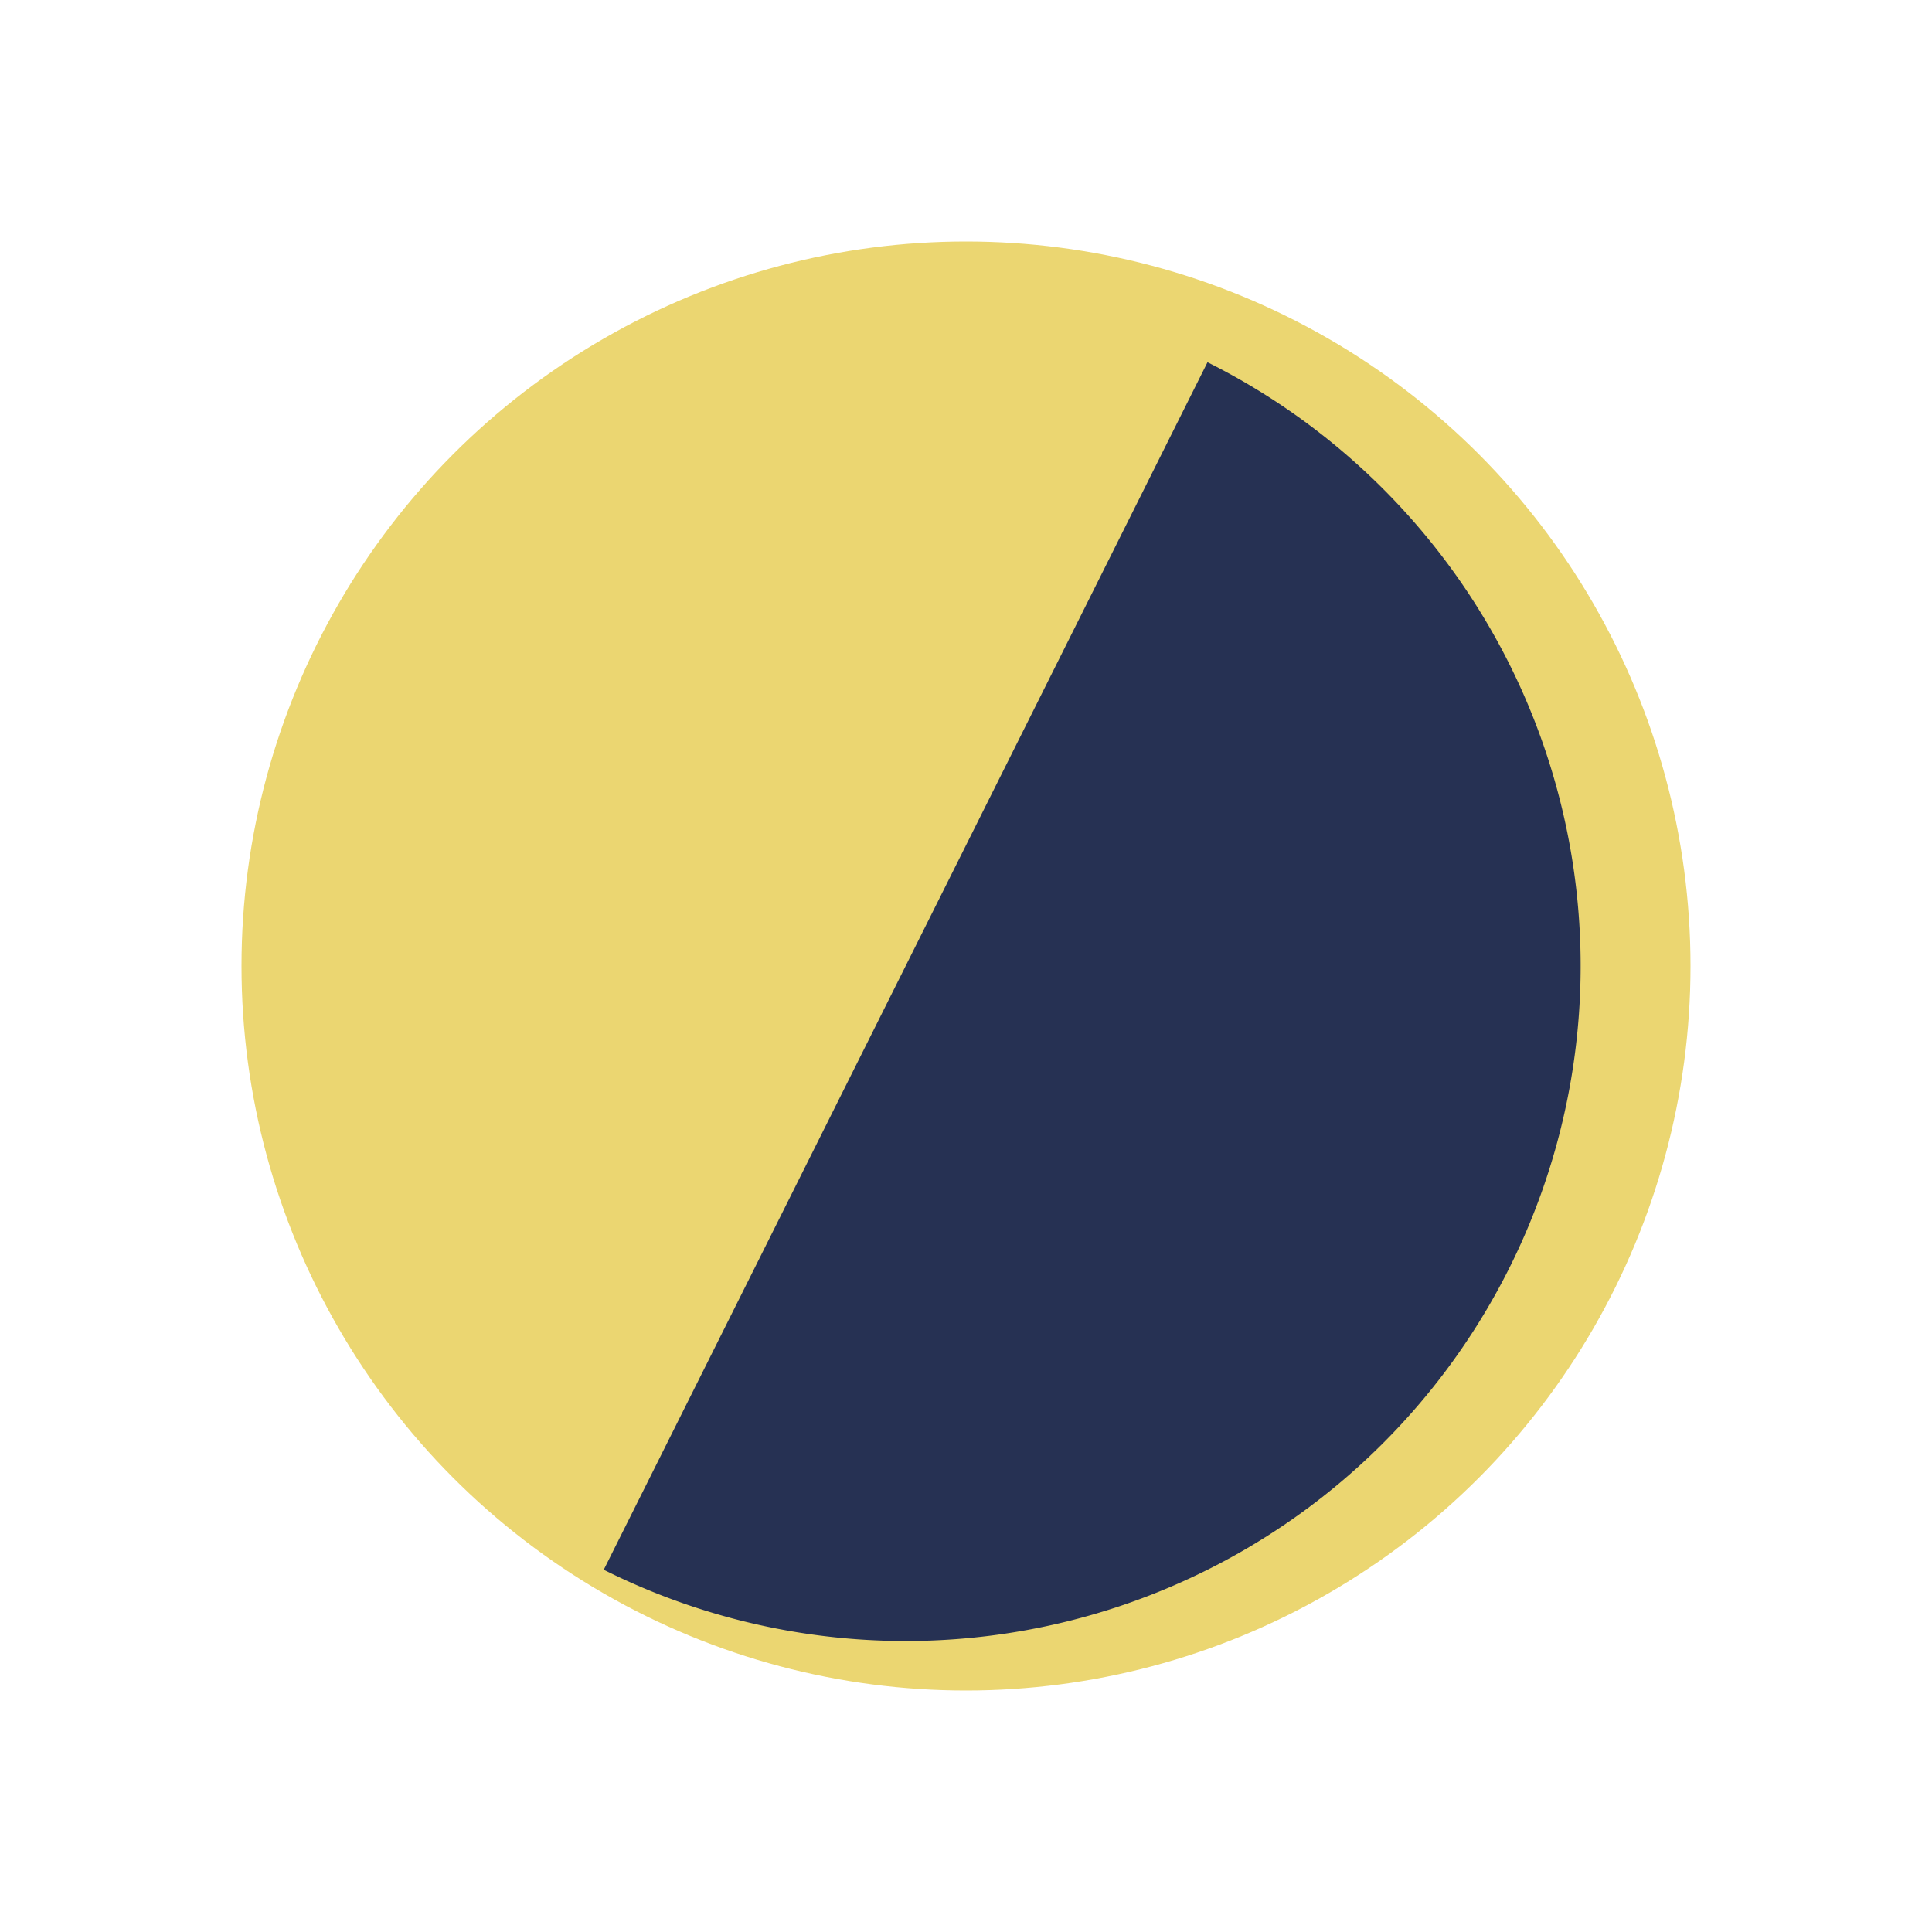
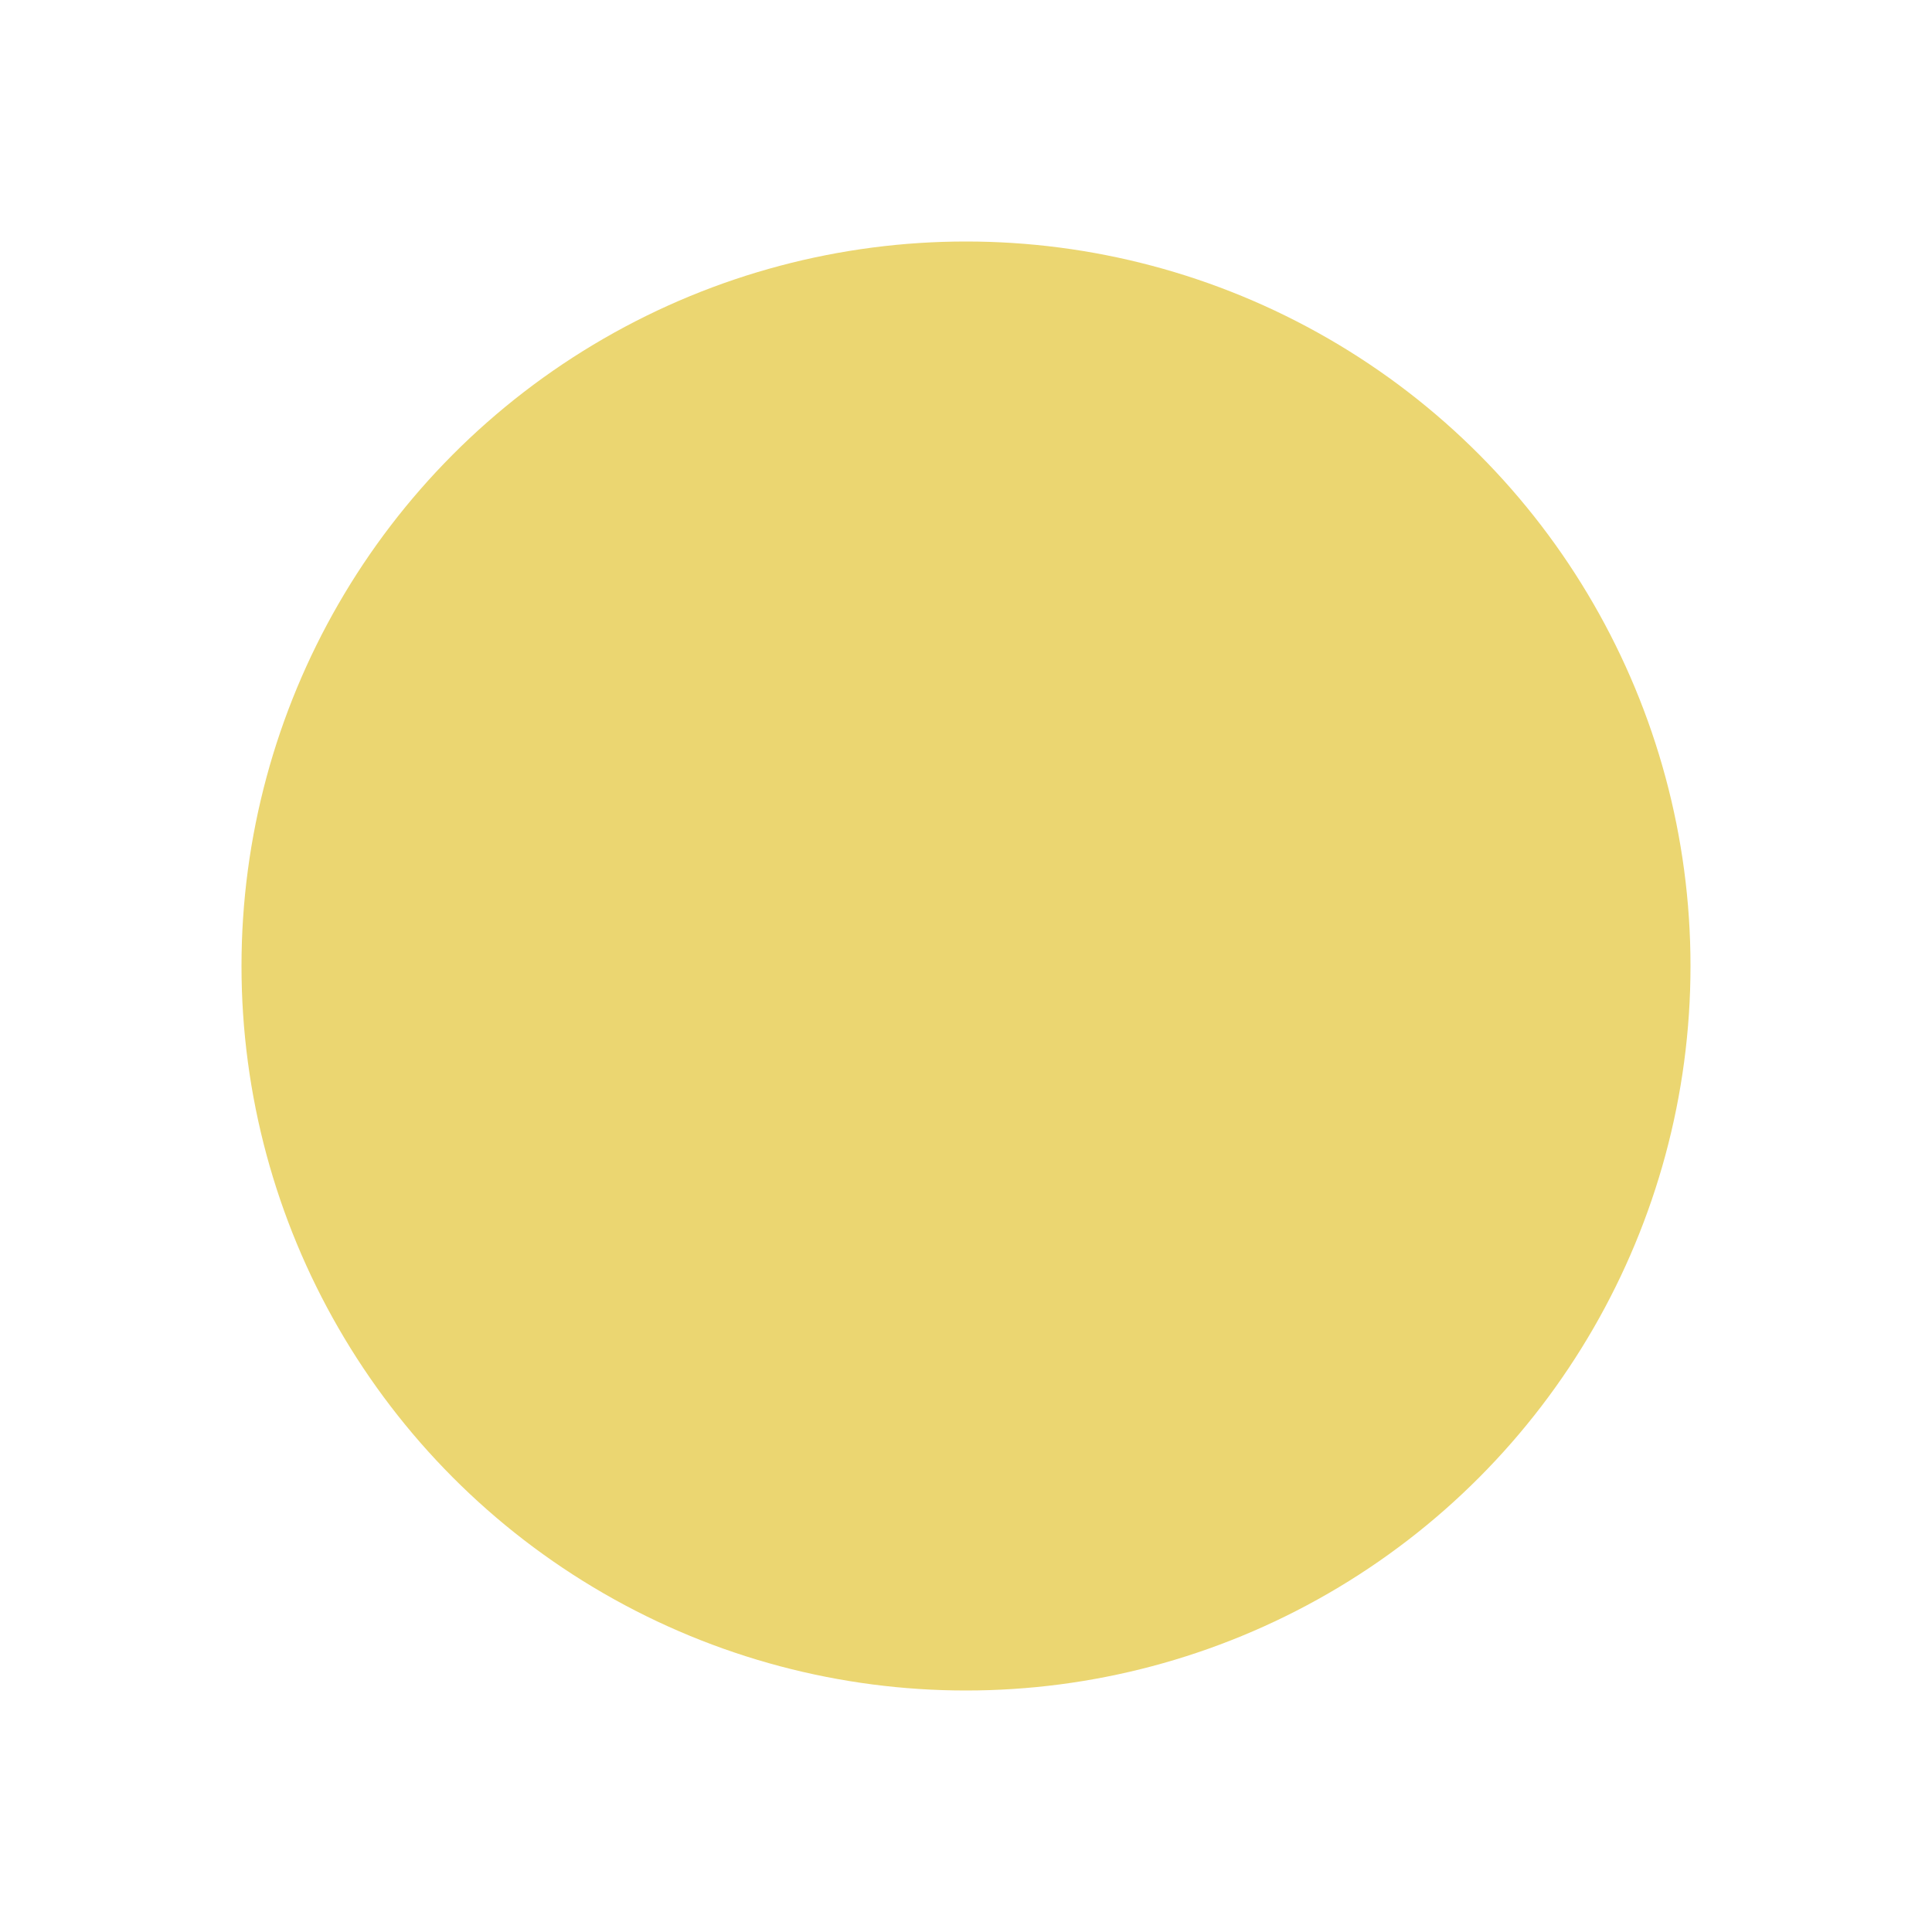
<svg xmlns="http://www.w3.org/2000/svg" width="32" height="32" viewBox="0 0 32 32">
  <circle cx="16" cy="16" r="12" fill="#EBD671" />
-   <path d="M20 6a10 10 0 01-10 20z" fill="#263153" />
</svg>